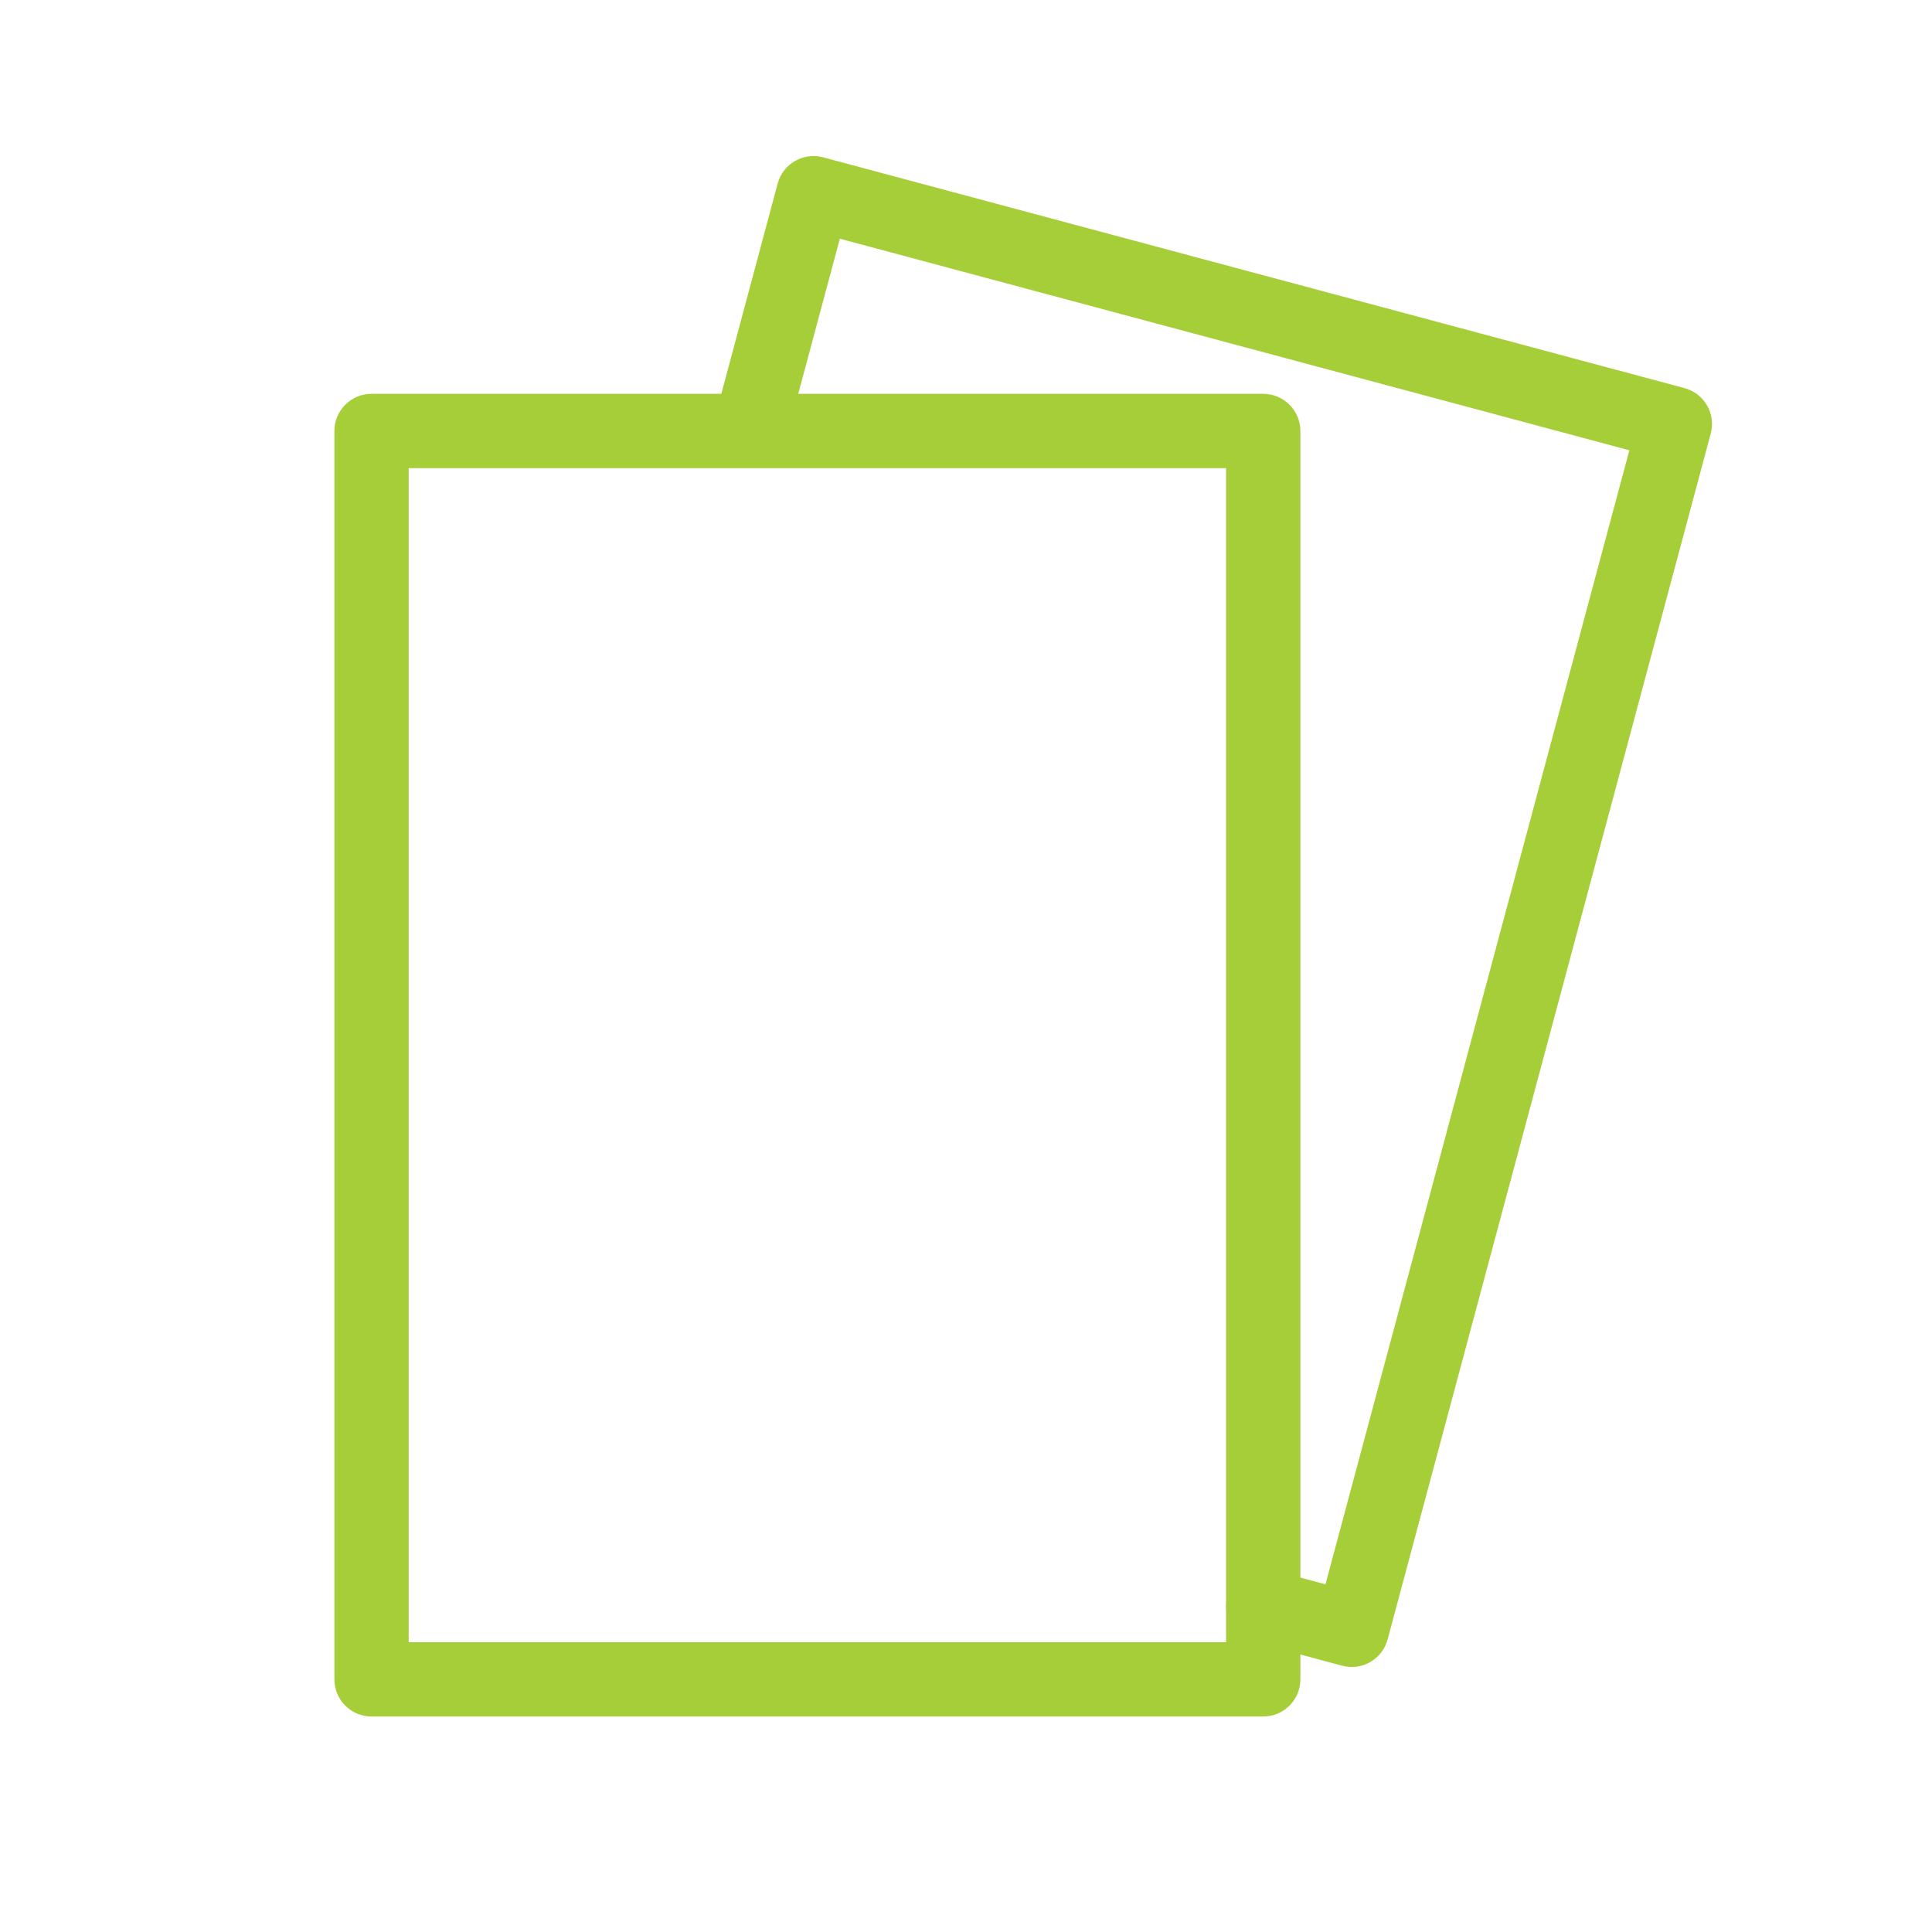
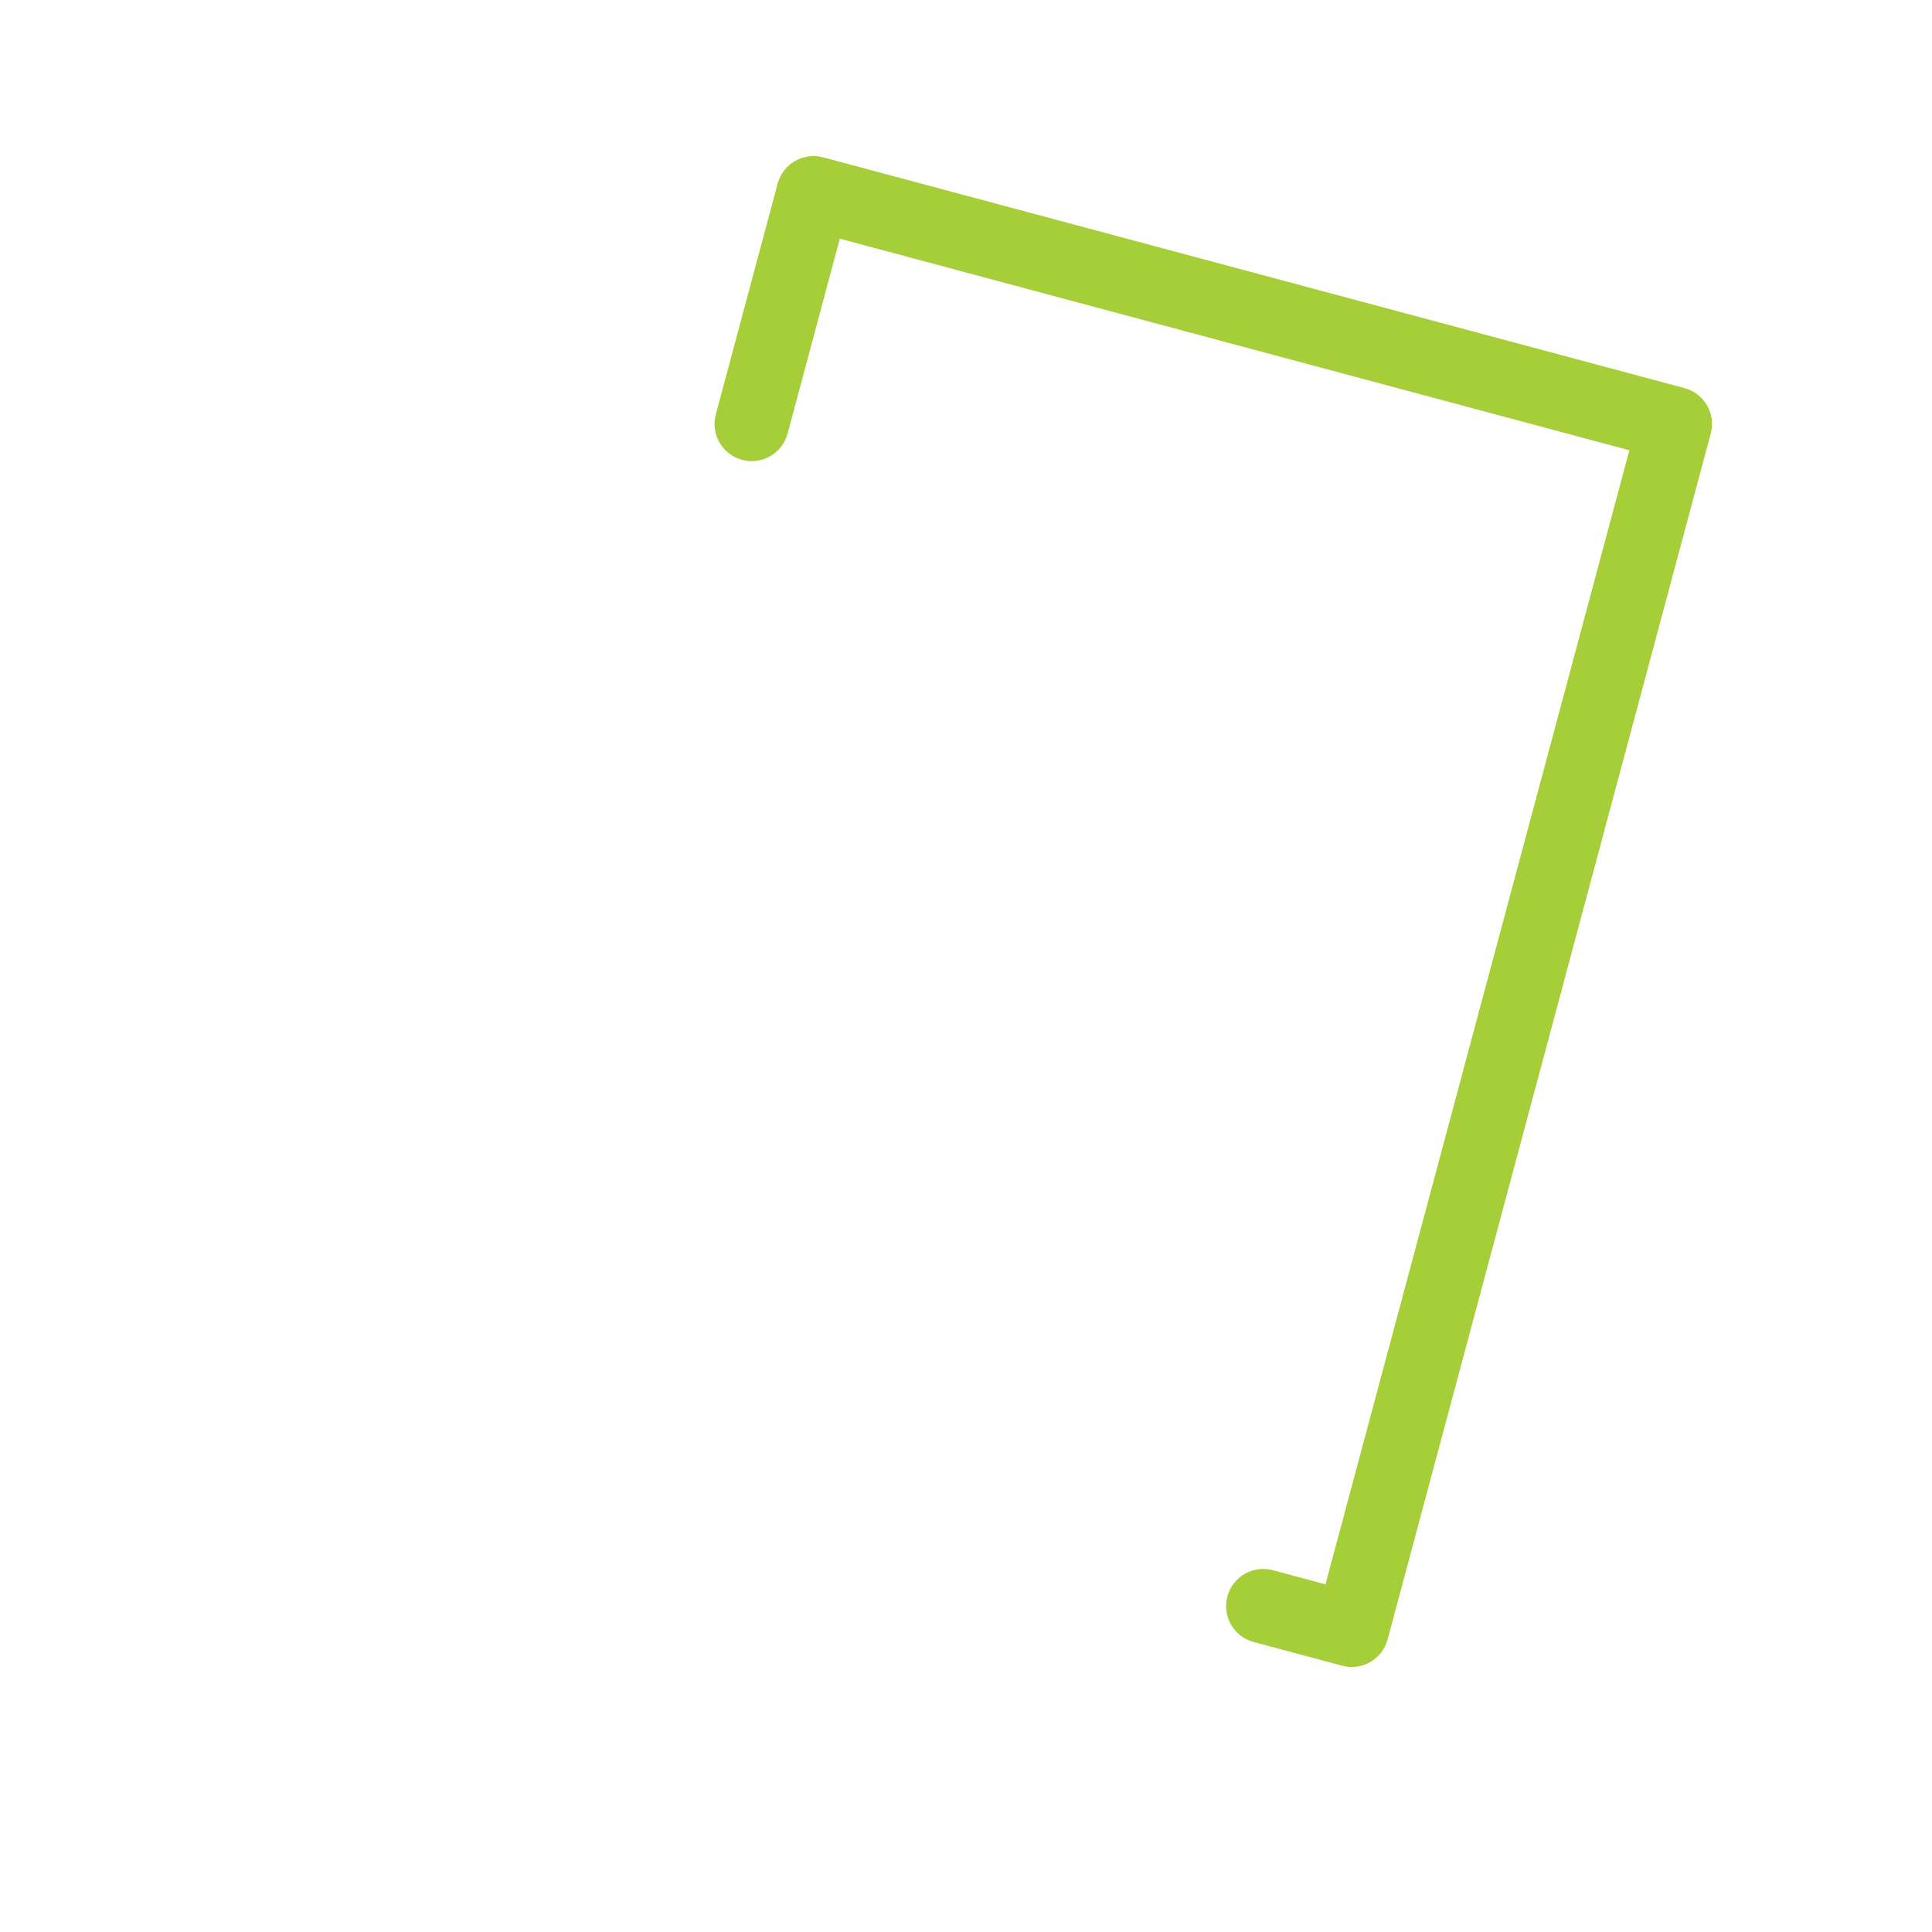
<svg xmlns="http://www.w3.org/2000/svg" width="65" height="65" viewBox="0 0 65 65" fill="none">
-   <path fill-rule="evenodd" clip-rule="evenodd" d="M11.25 14.5C11.25 13.81 11.81 13.25 12.5 13.25H42.5C43.19 13.25 43.75 13.81 43.75 14.5V56.5C43.75 57.19 43.19 57.75 42.5 57.75H12.5C11.81 57.75 11.25 57.19 11.25 56.5V14.5ZM13.75 15.75V55.25H41.25V15.75H13.75Z" fill="#A6CE39" />
  <path fill-rule="evenodd" clip-rule="evenodd" d="M26.163 6.177C26.342 5.51 27.027 5.114 27.694 5.293L56.672 13.057C57.339 13.236 57.735 13.921 57.556 14.588L46.685 55.157C46.507 55.824 45.821 56.22 45.154 56.041L42.177 55.243C41.51 55.064 41.114 54.379 41.293 53.712C41.471 53.045 42.157 52.65 42.824 52.828L44.594 53.303L54.818 15.149L28.255 8.031L26.498 14.588C26.319 15.255 25.634 15.651 24.967 15.472C24.3 15.293 23.904 14.608 24.083 13.941L26.163 6.177Z" fill="#A6CE39" />
</svg>